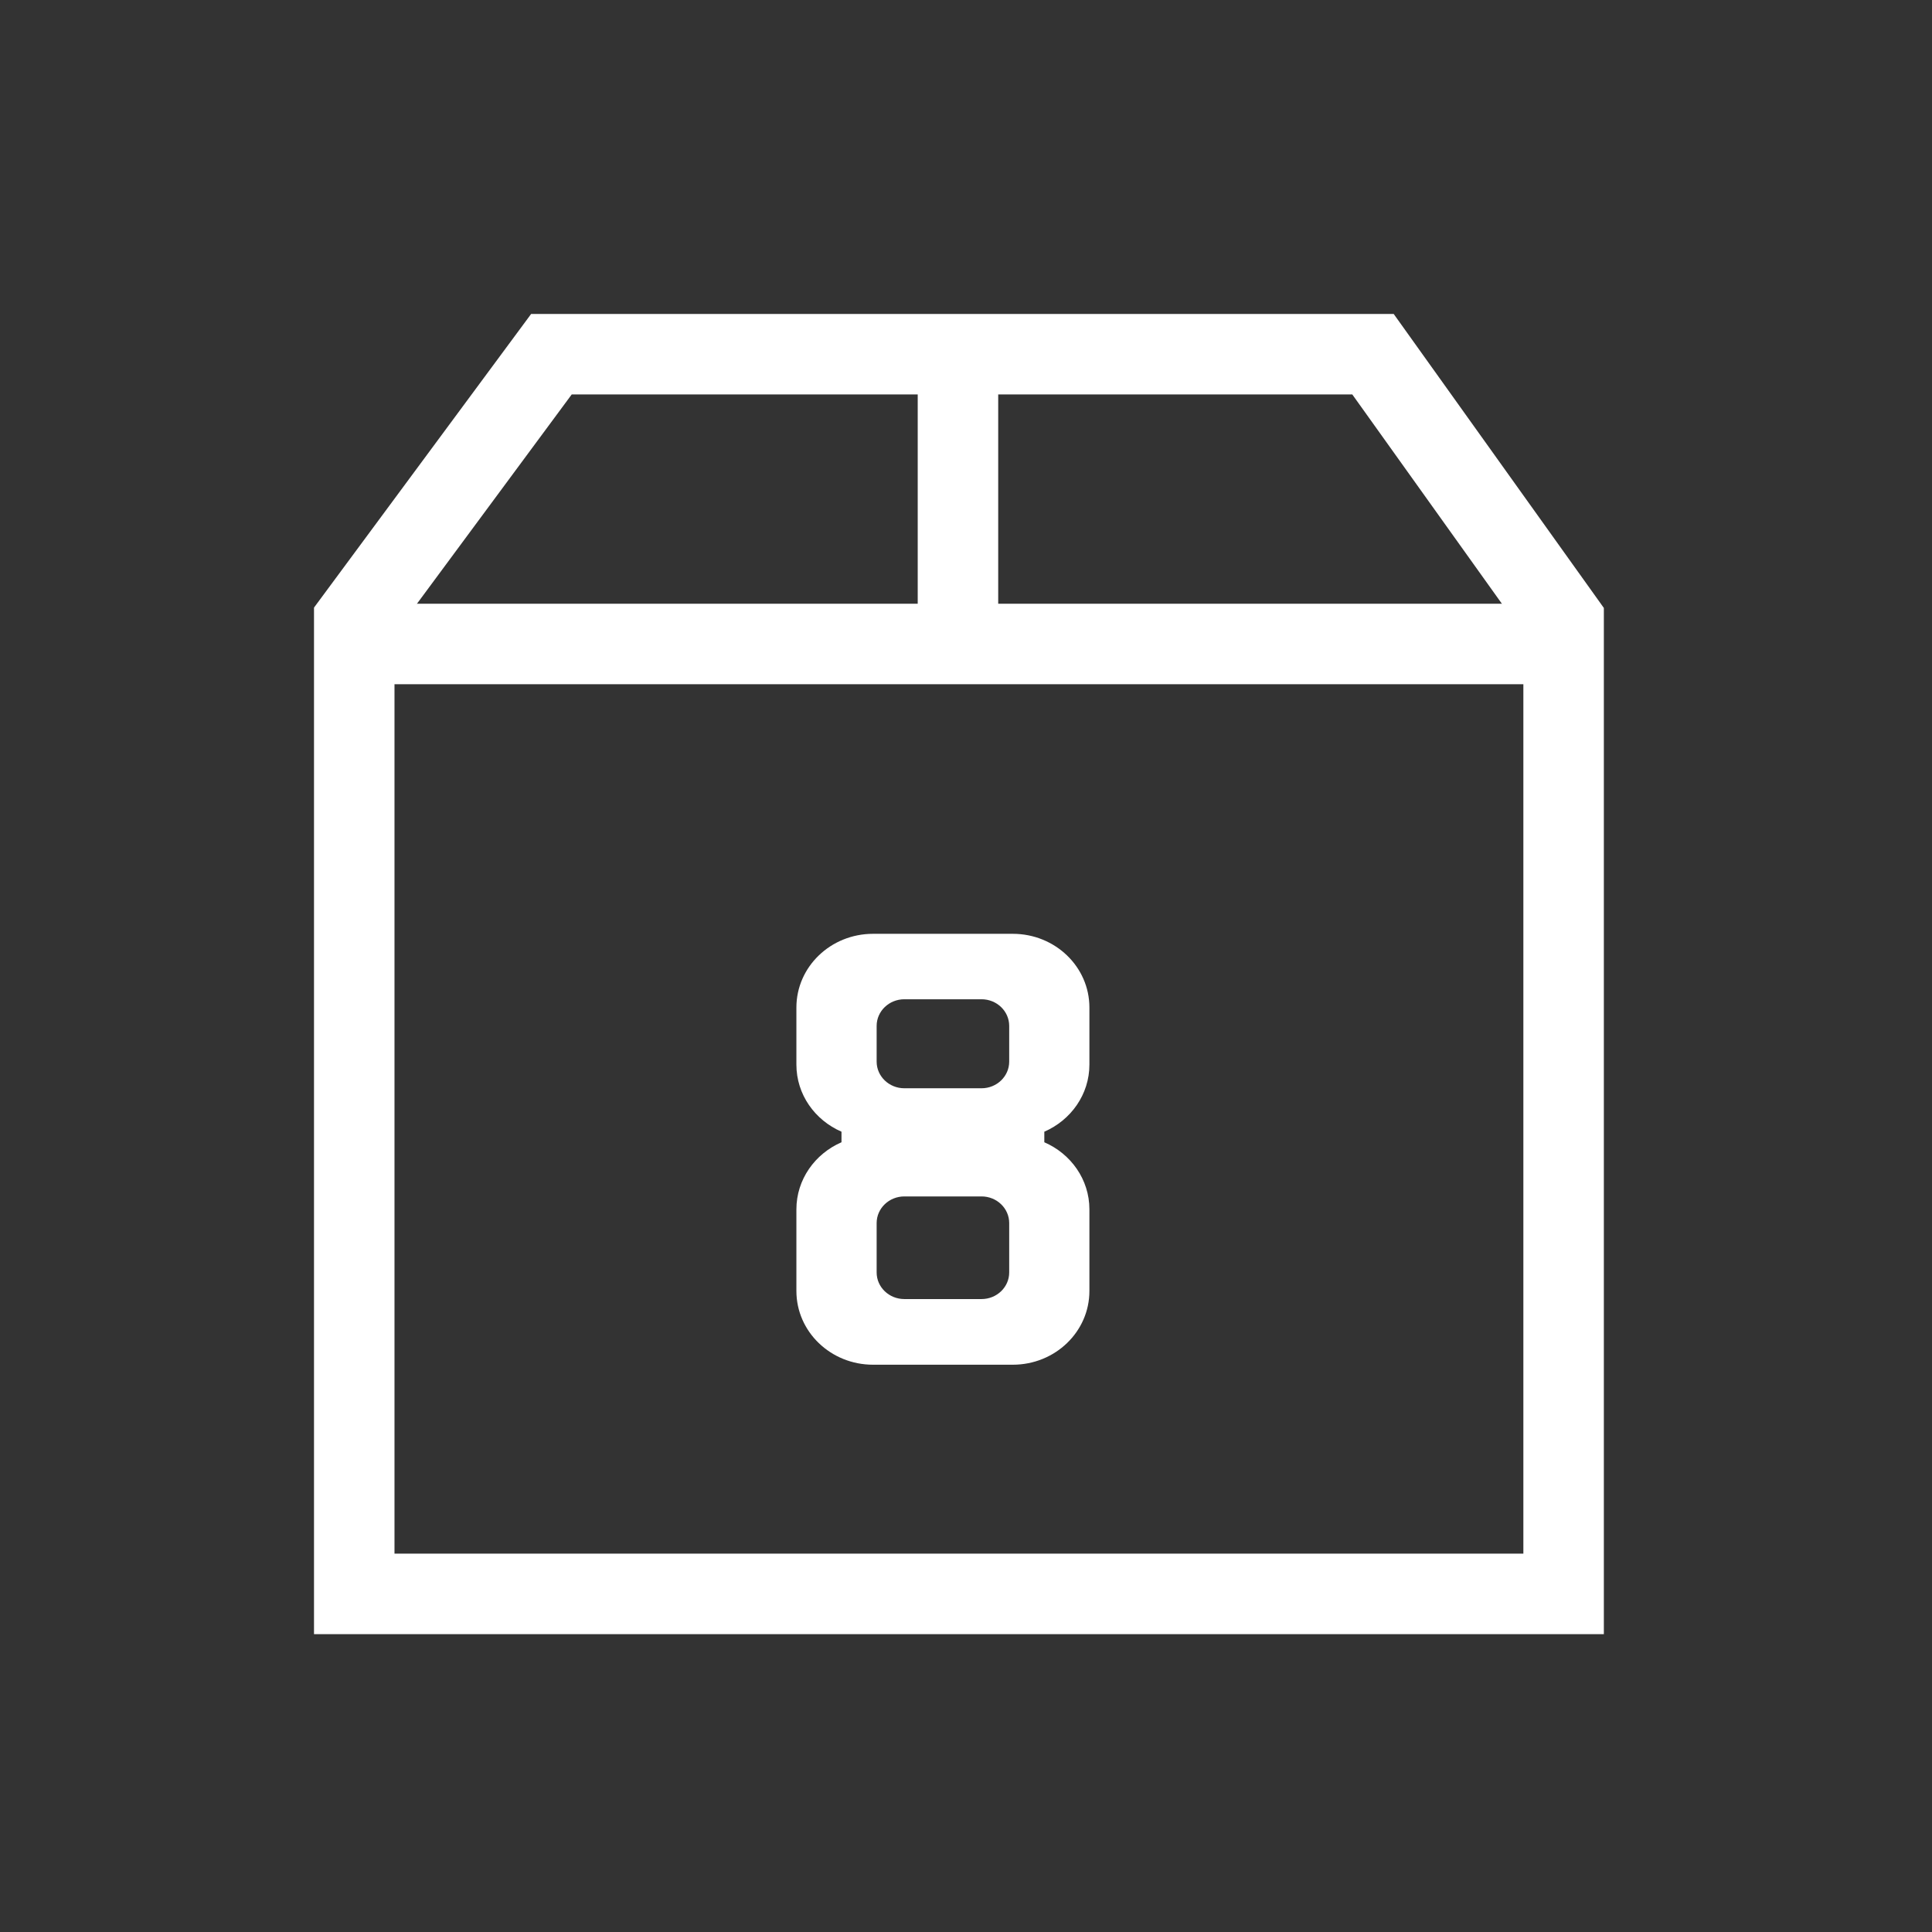
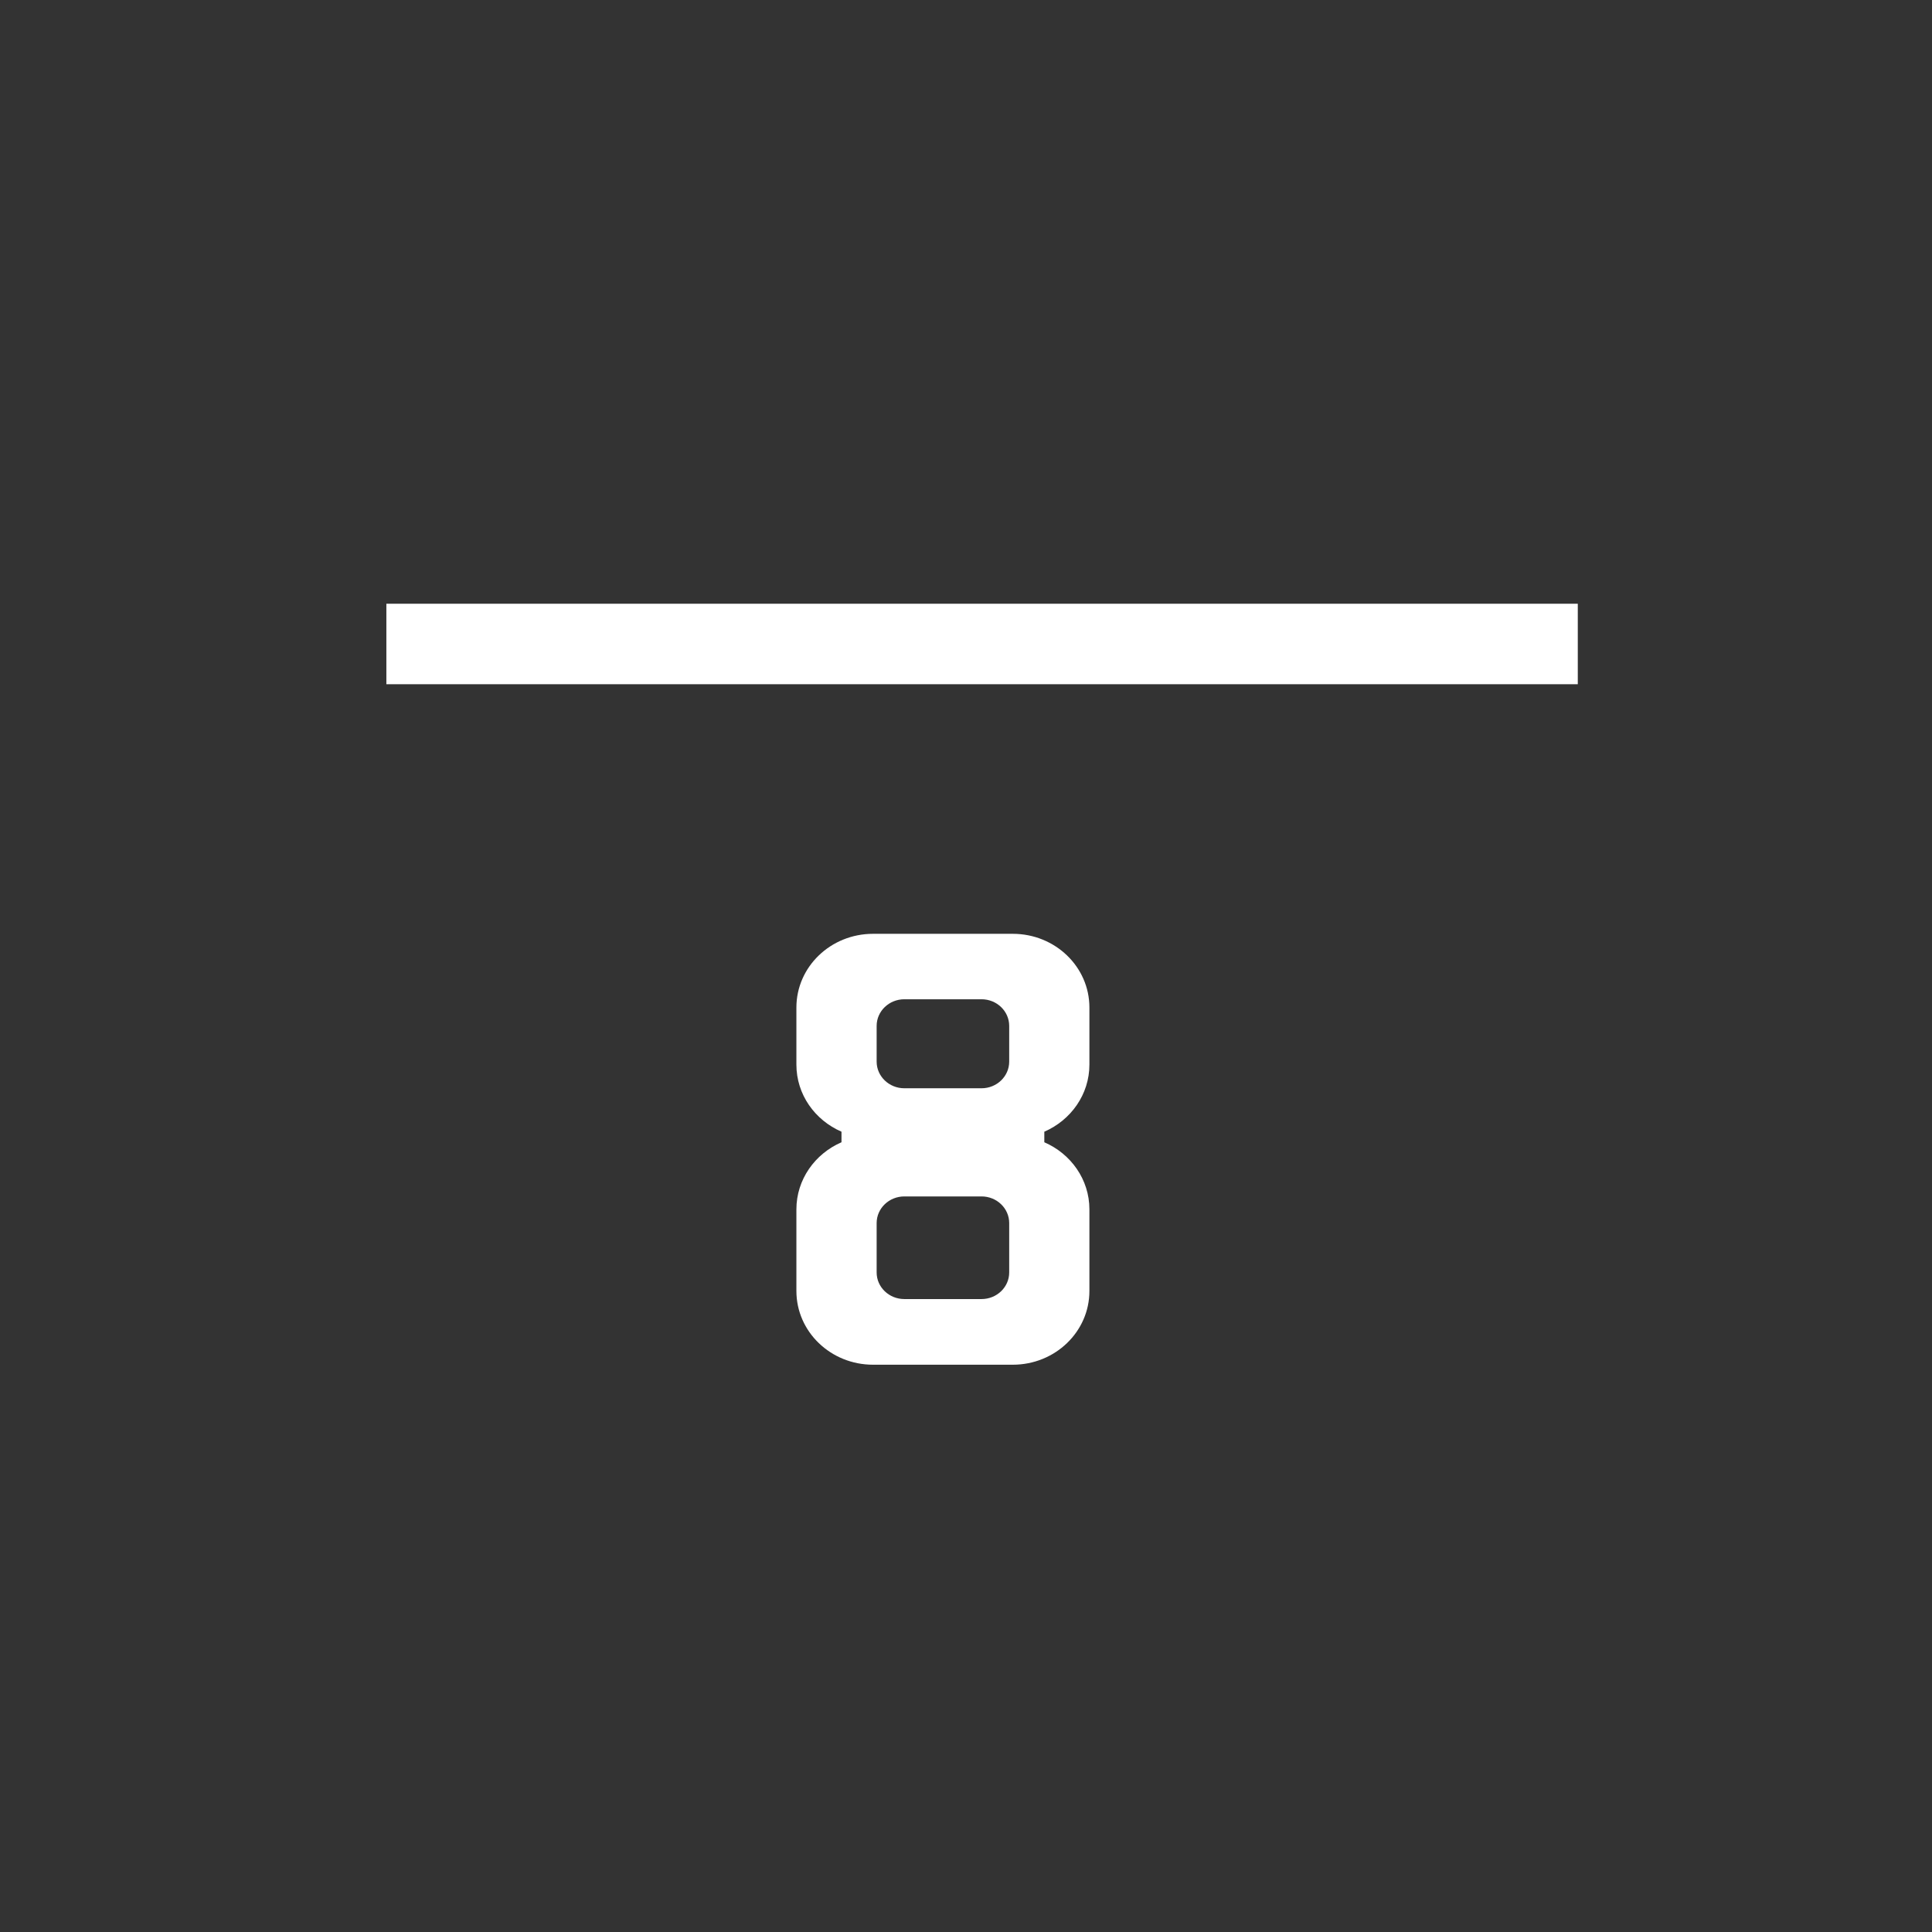
<svg xmlns="http://www.w3.org/2000/svg" width="56" height="56" viewBox="0 0 56 56" fill="none">
  <rect x="0" y="0" width="56" height="56" fill="#333333" stroke="none" />
-   <path d="M15.983 10.267H39.797L45.322 17.996V46.2H10.268L10.268 17.996L15.983 10.267Z" stroke="white" stroke-width="2.333" />
  <path d="M11.199 18.666L45.733 18.666" stroke="white" stroke-width="2.333" />
-   <line x1="27.767" y1="18.666" x2="27.767" y2="9.8" stroke="white" stroke-width="2.333" />
  <path fill-rule="evenodd" clip-rule="evenodd" d="M29.252 36.883C29.252 37.309 28.893 37.654 28.45 37.654H26.213C25.77 37.654 25.41 37.309 25.41 36.883V35.451C25.41 35.025 25.77 34.679 26.213 34.679H28.45C28.893 34.679 29.252 35.025 29.252 35.451V36.883ZM25.41 29.736C25.41 29.31 25.77 28.964 26.213 28.964H28.45C28.893 28.964 29.252 29.31 29.252 29.736V30.772C29.252 31.198 28.893 31.544 28.45 31.544H26.213C25.77 31.544 25.41 31.198 25.41 30.772V29.736ZM31.577 30.858V29.203C31.577 28.023 30.584 27.067 29.356 27.067H25.306C24.078 27.067 23.084 28.023 23.084 29.203V30.858C23.084 31.727 23.621 32.468 24.391 32.803V33.109C23.621 33.443 23.084 34.189 23.084 35.054V37.42C23.084 38.601 24.078 39.557 25.306 39.557H29.356C30.584 39.557 31.577 38.601 31.577 37.42V35.054C31.577 34.189 31.041 33.443 30.27 33.109V32.803C31.041 32.468 31.577 31.723 31.577 30.858V30.858Z" fill="white" />
</svg>